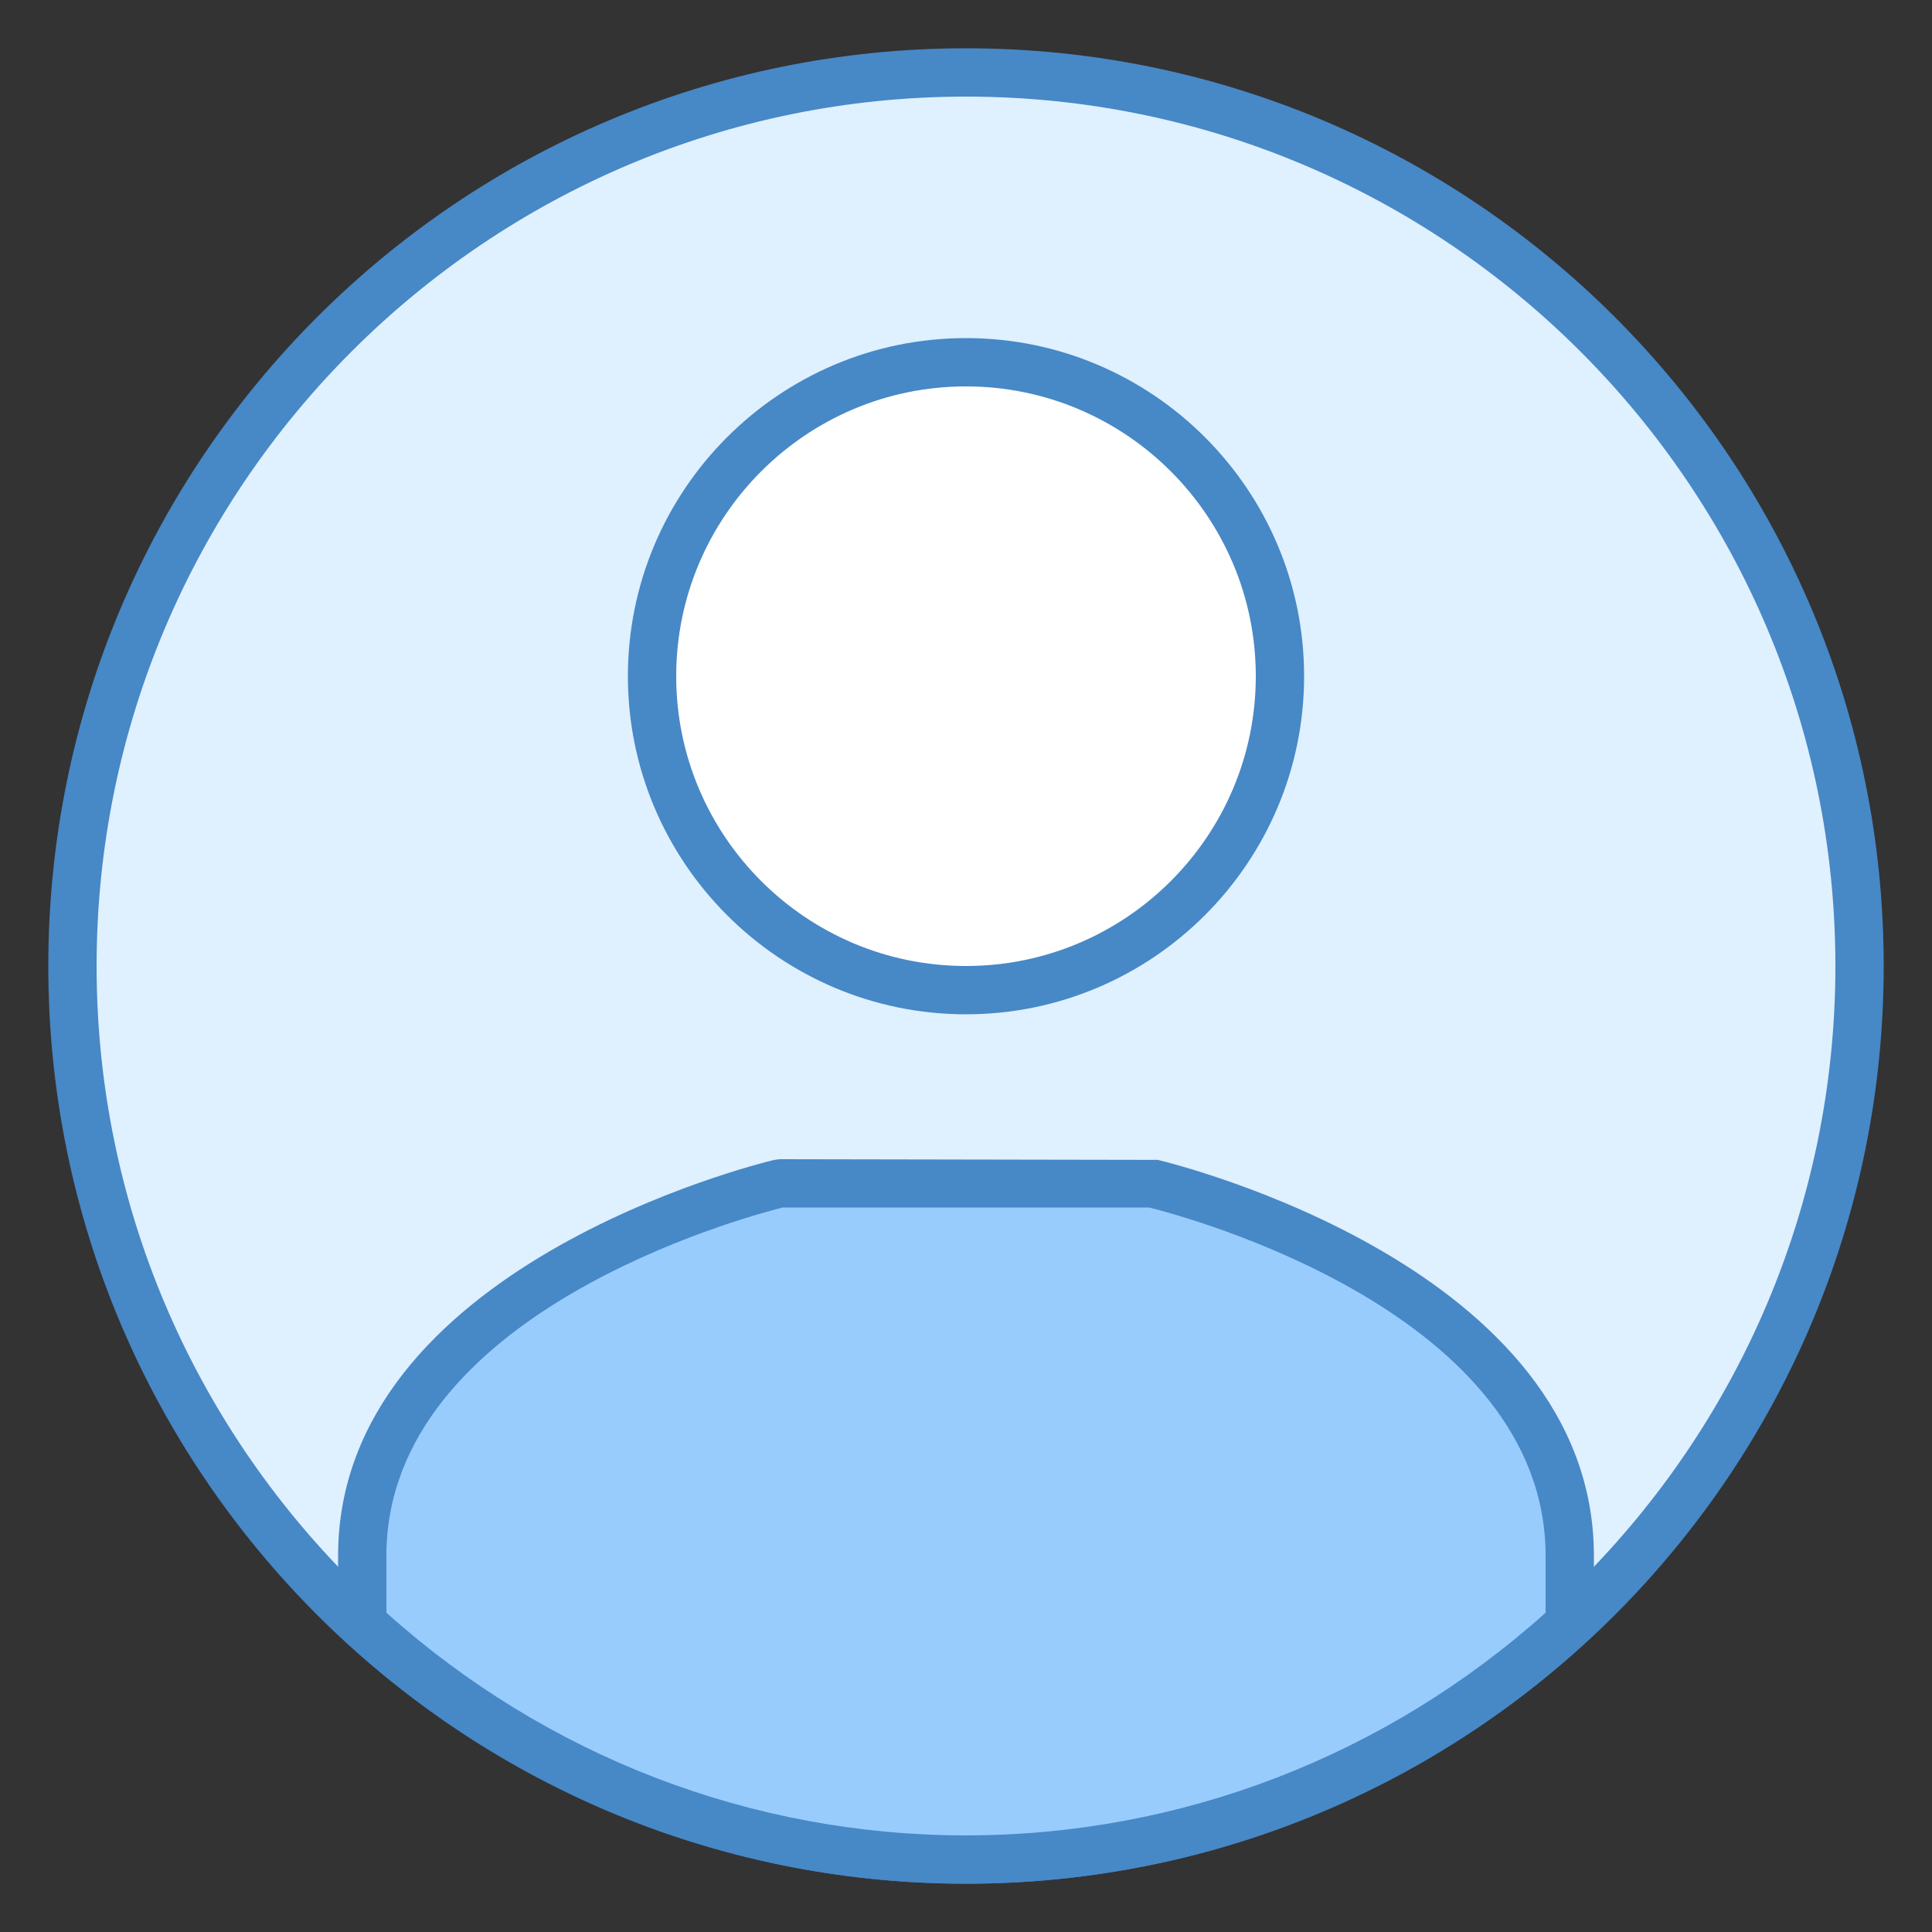
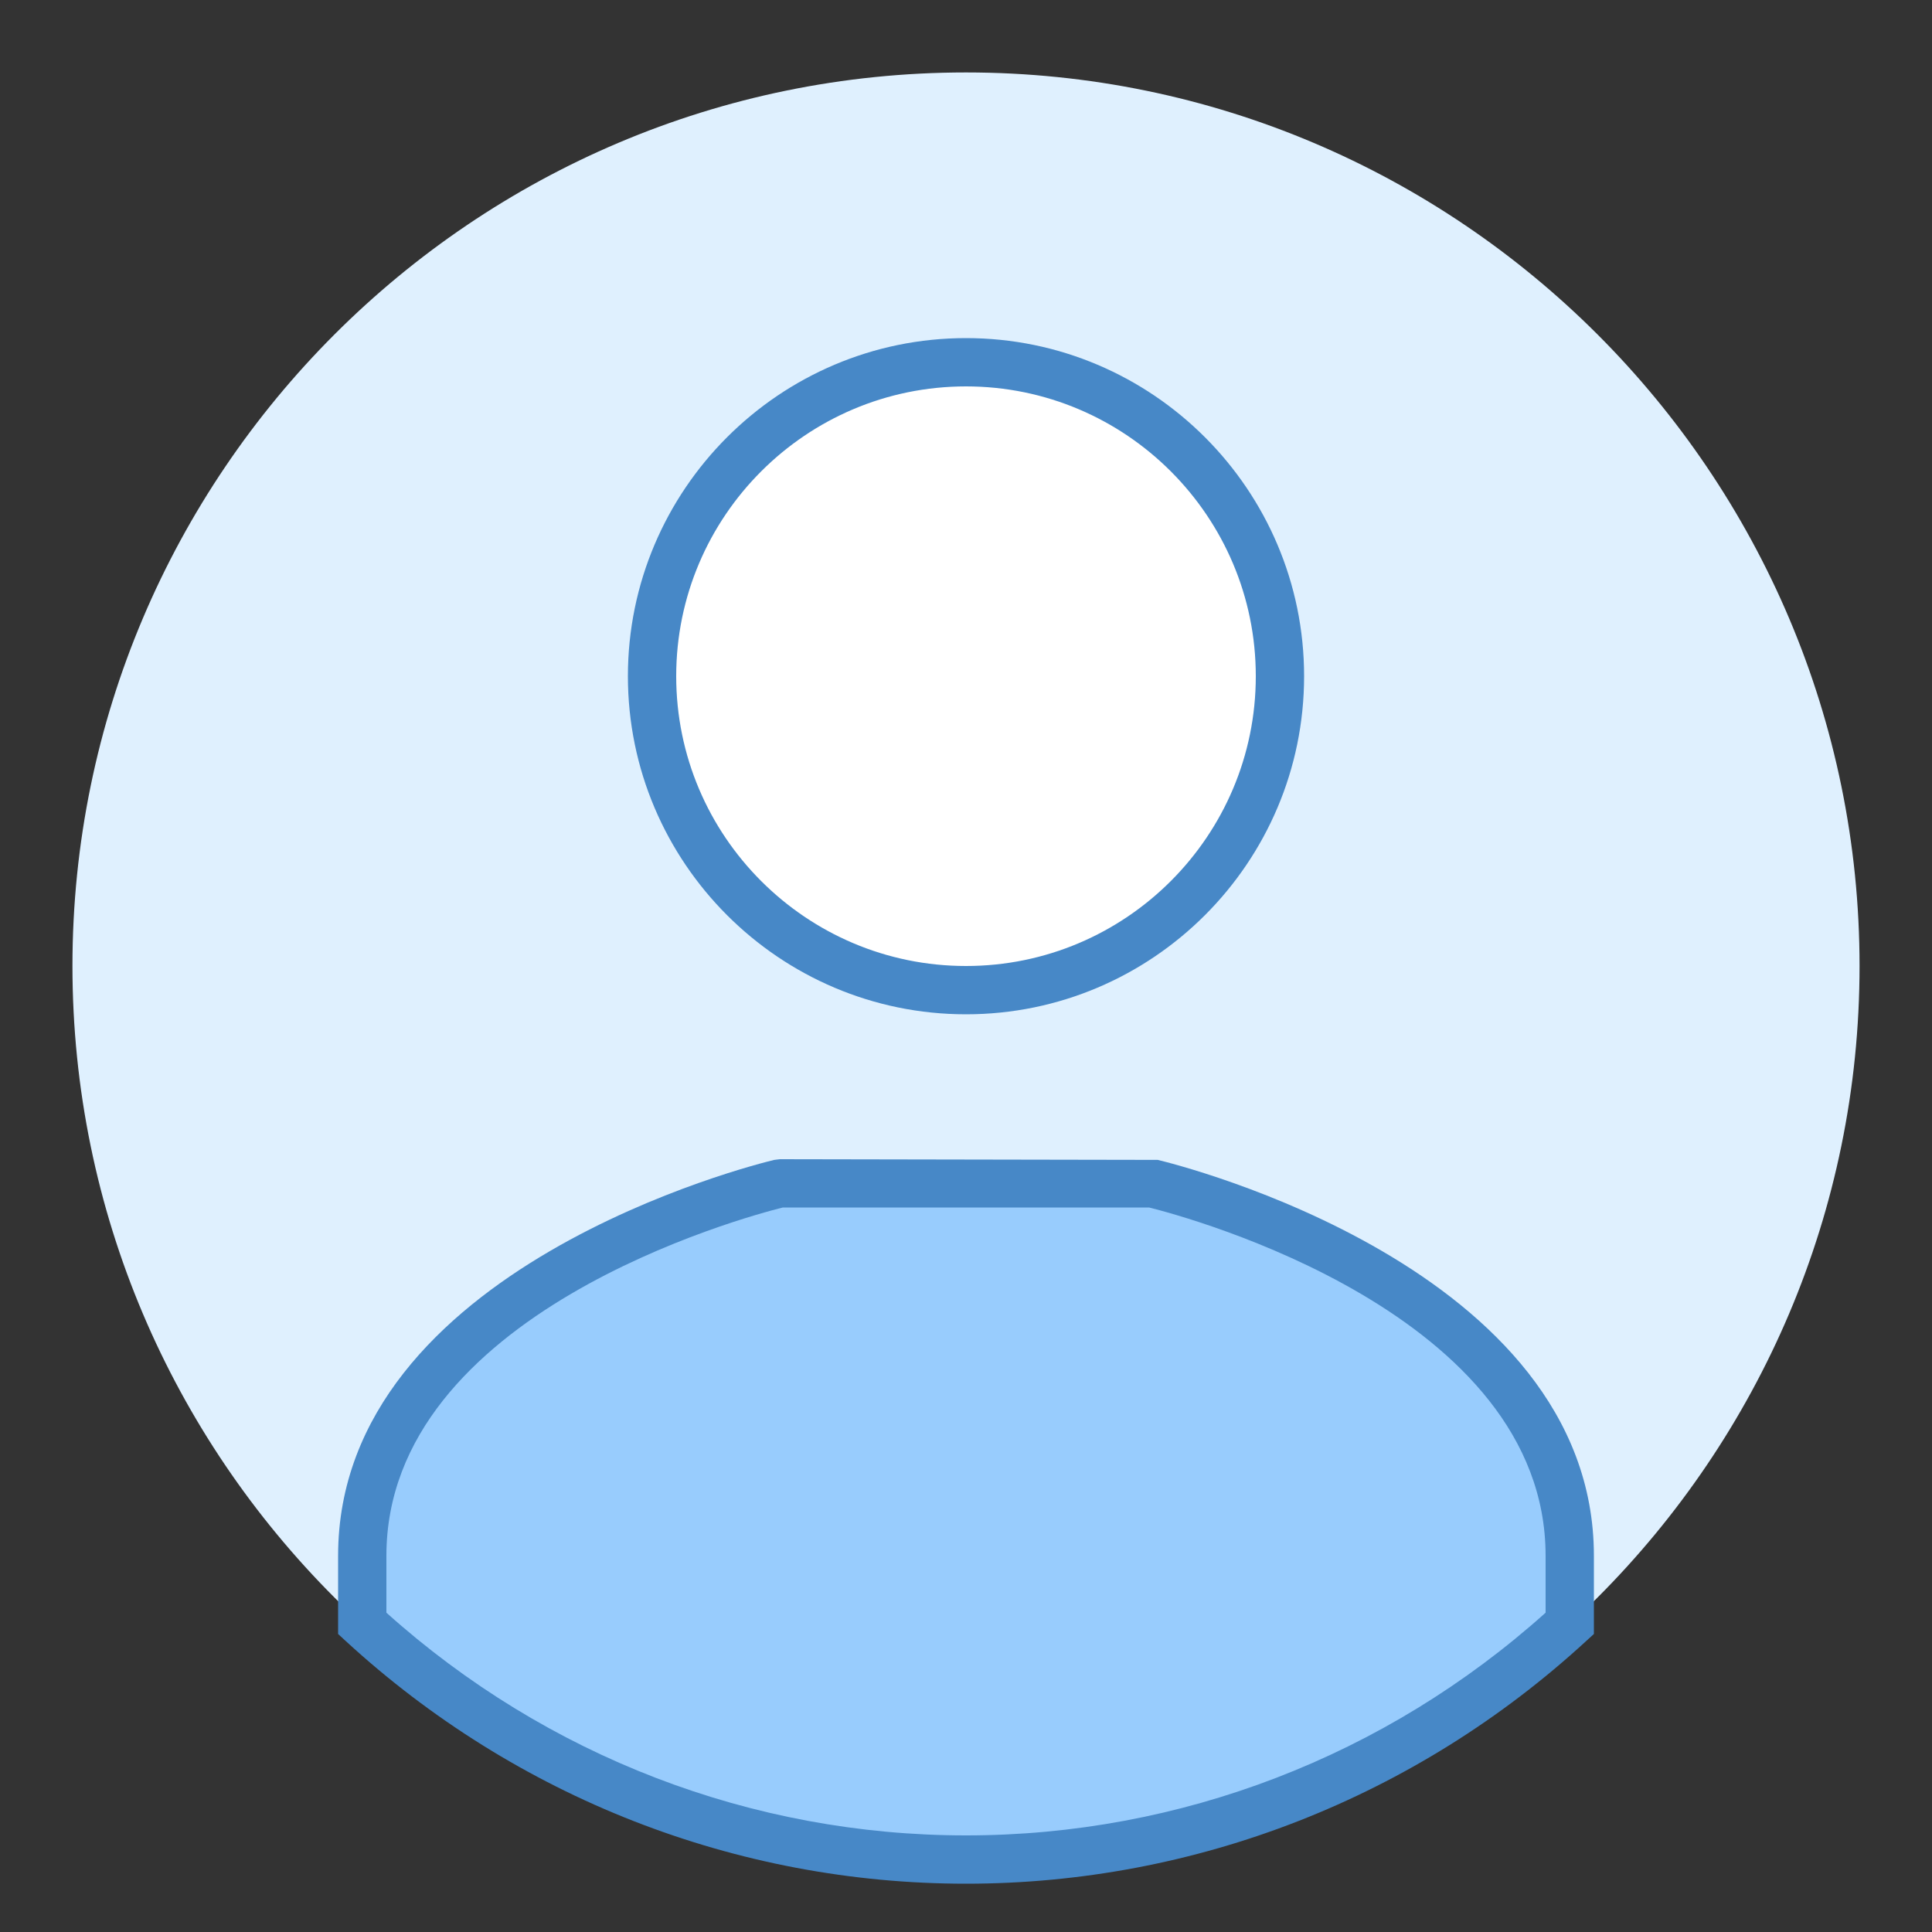
<svg xmlns="http://www.w3.org/2000/svg" width="48" height="48" viewBox="0 0 48 48" fill="none">
  <rect x="0" y="0" width="48" height="48" fill="#333333" stroke="none" />
  <path d="M24 46.2C11.759 46.2 1.8 36.241 1.8 24C1.8 11.759 11.759 1.8 24 1.8C36.241 1.8 46.2 11.759 46.2 24C46.2 36.241 36.241 46.2 24 46.2Z" fill="#DFF0FE" />
-   <path d="M24 2.4C35.91 2.4 45.6 12.09 45.6 24C45.6 35.91 35.91 45.6 24 45.6C12.09 45.6 2.4 35.91 2.4 24C2.4 12.09 12.09 2.4 24 2.4ZM24 1.2C11.409 1.2 1.2 11.409 1.2 24C1.2 36.592 11.409 46.8 24 46.8C36.592 46.8 46.8 36.592 46.8 24C46.8 11.409 36.592 1.2 24 1.2Z" fill="#4788C7" />
  <path d="M28.624 29.4H19.376C18.838 29.529 9 31.979 9 38.655V40.332C12.953 43.965 18.209 46.2 24 46.2C29.791 46.2 35.047 43.965 39 40.332V38.655C39 31.983 29.162 29.529 28.624 29.4Z" fill="#98CCFD" />
  <path d="M24 46.8C18.295 46.8 12.823 44.66 8.594 40.775L8.4 40.596V38.654C8.4 31.49 18.794 28.922 19.237 28.817L19.376 28.8L28.763 28.817C29.206 28.922 39.6 31.49 39.6 38.654V40.596L39.406 40.773C35.177 44.66 29.705 46.8 24 46.8ZM9.6 40.067C13.579 43.637 18.683 45.6 24 45.6C29.317 45.6 34.421 43.637 38.4 40.067V38.654C38.4 32.628 29.494 30.235 28.55 30H19.448C18.506 30.235 9.6 32.627 9.6 38.654V40.067Z" fill="#4788C7" />
  <path d="M24 24.6C19.699 24.6 16.2 21.101 16.2 16.8C16.2 12.499 19.699 9 24 9C28.301 9 31.8 12.499 31.8 16.8C31.8 21.101 28.301 24.6 24 24.6Z" fill="white" />
  <path d="M24 25.2C19.368 25.2 15.6 21.431 15.6 16.8C15.6 12.17 19.368 8.4 24 8.4C28.632 8.4 32.4 12.17 32.4 16.8C32.4 21.431 28.632 25.2 24 25.2ZM24 9.6C20.029 9.6 16.8 12.83 16.8 16.8C16.8 20.771 20.029 24 24 24C27.971 24 31.2 20.771 31.2 16.8C31.2 12.83 27.971 9.6 24 9.6Z" fill="#4788C7" />
</svg>